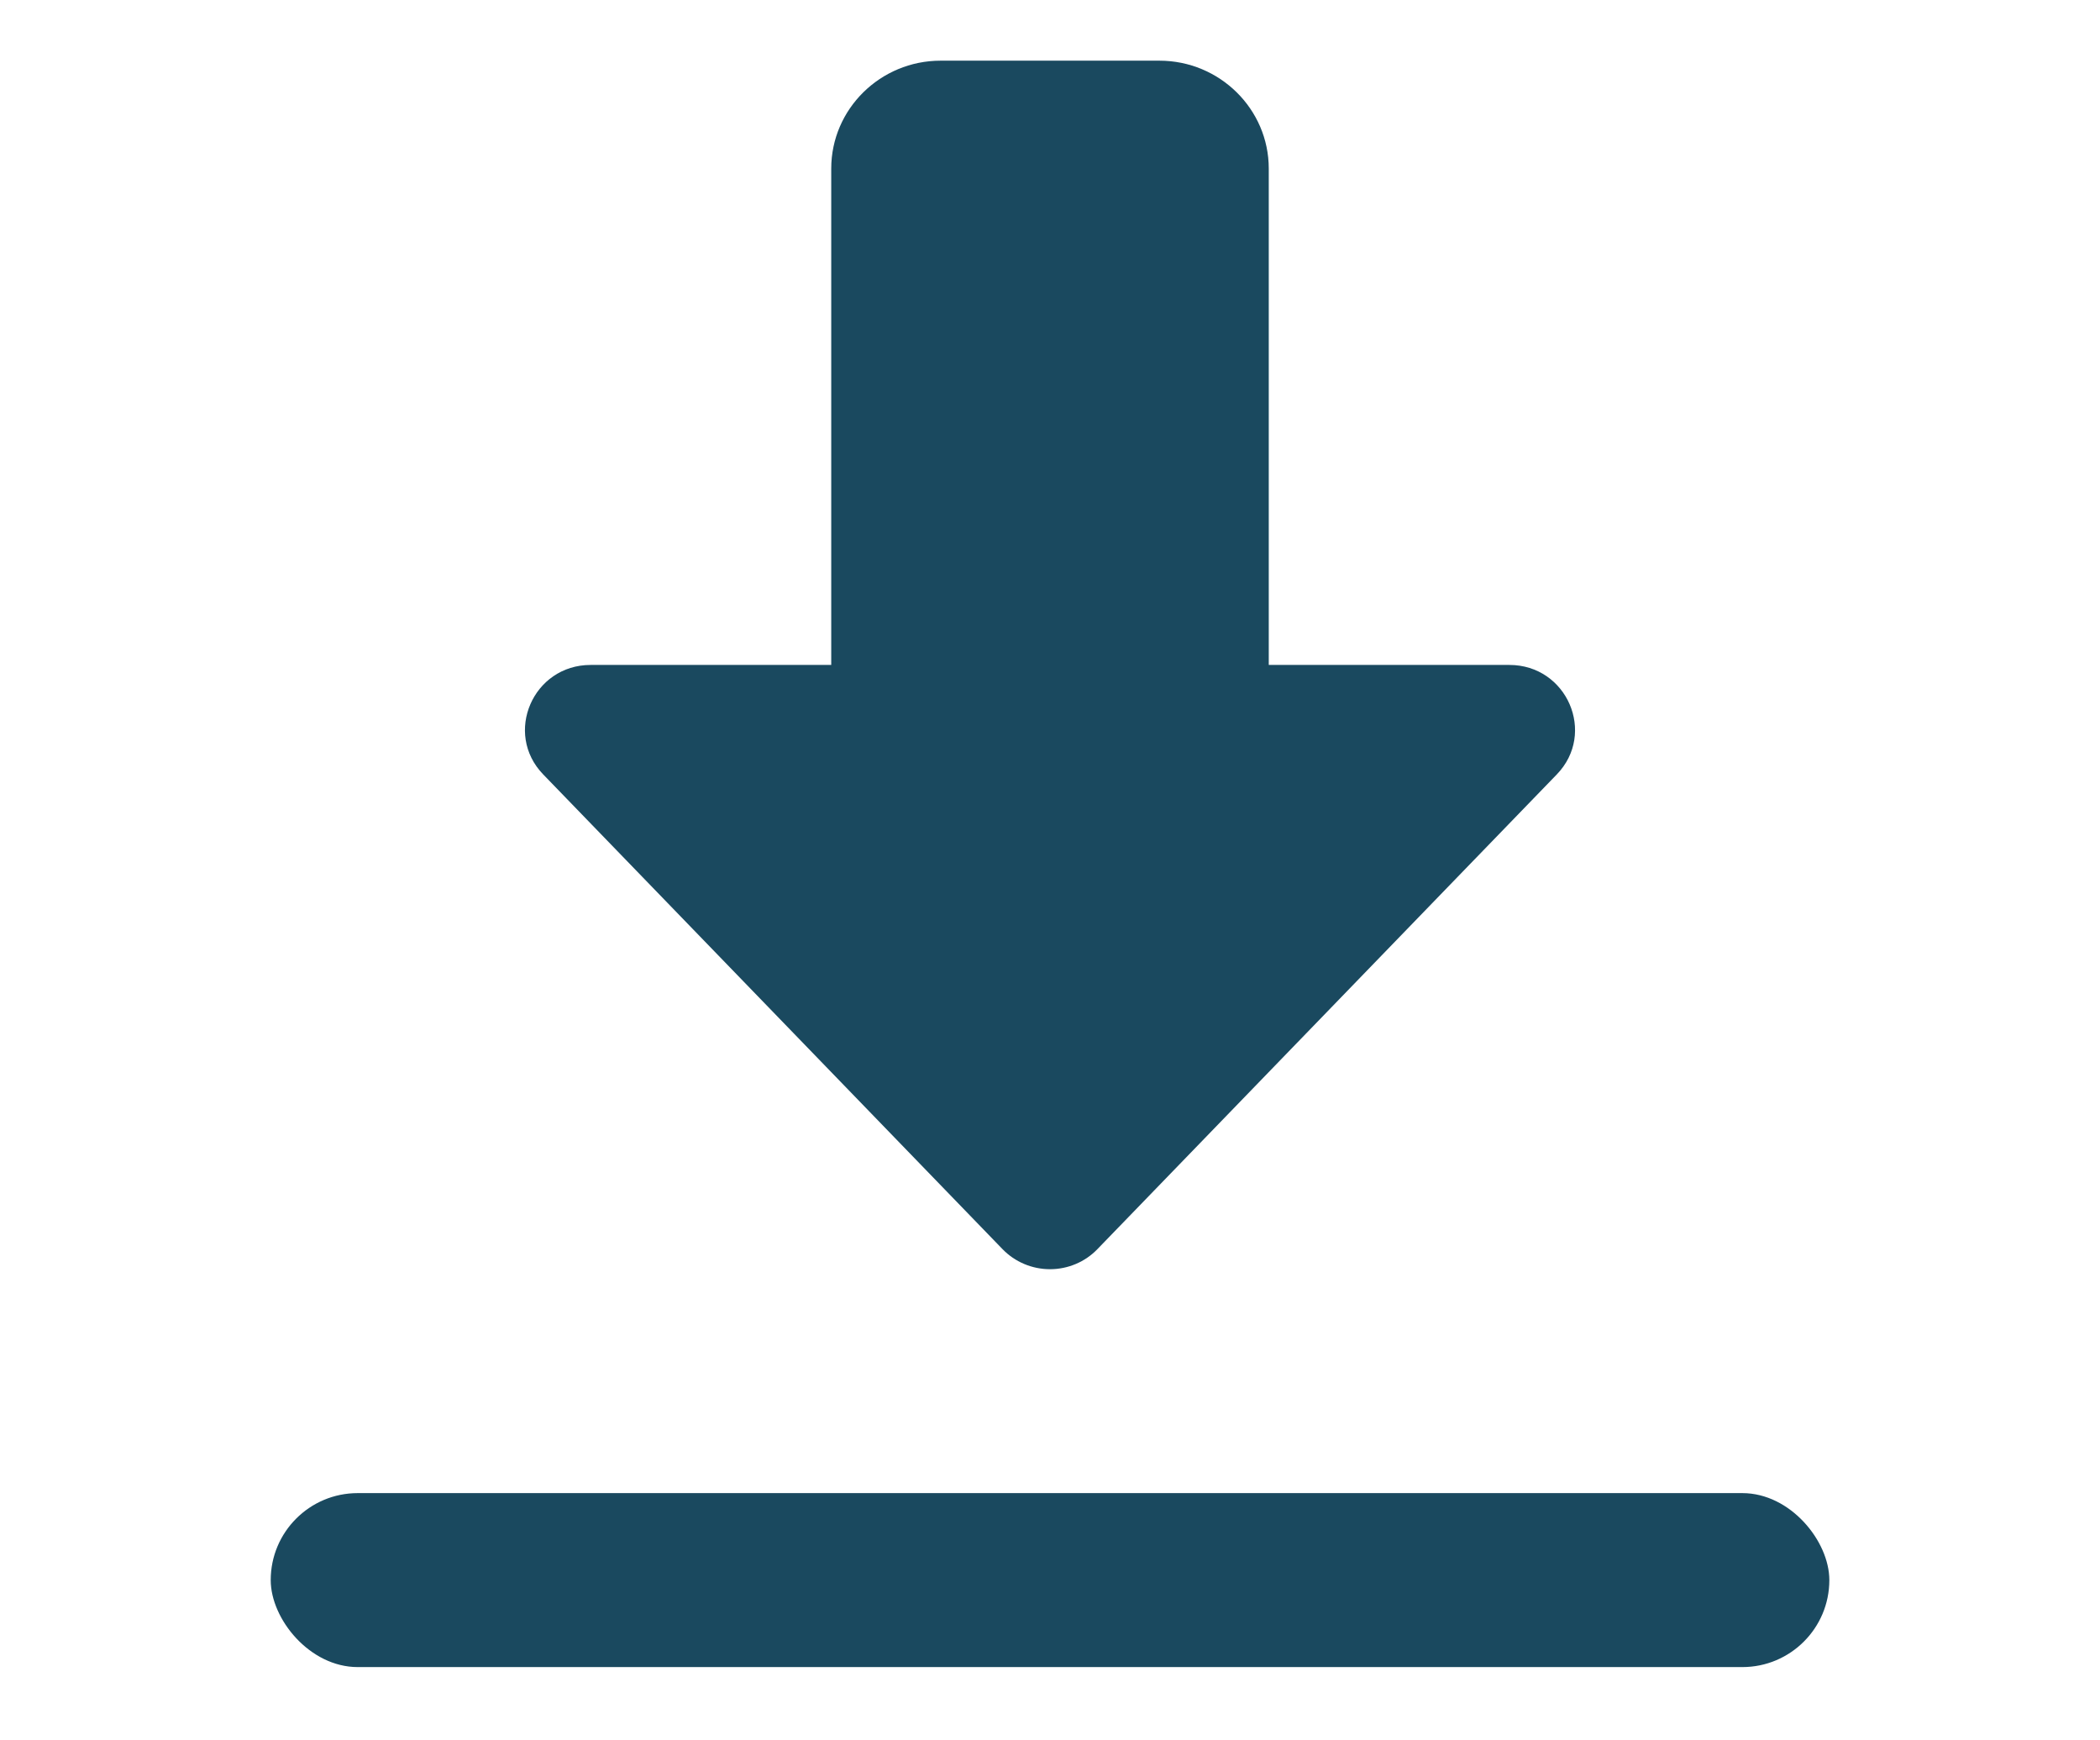
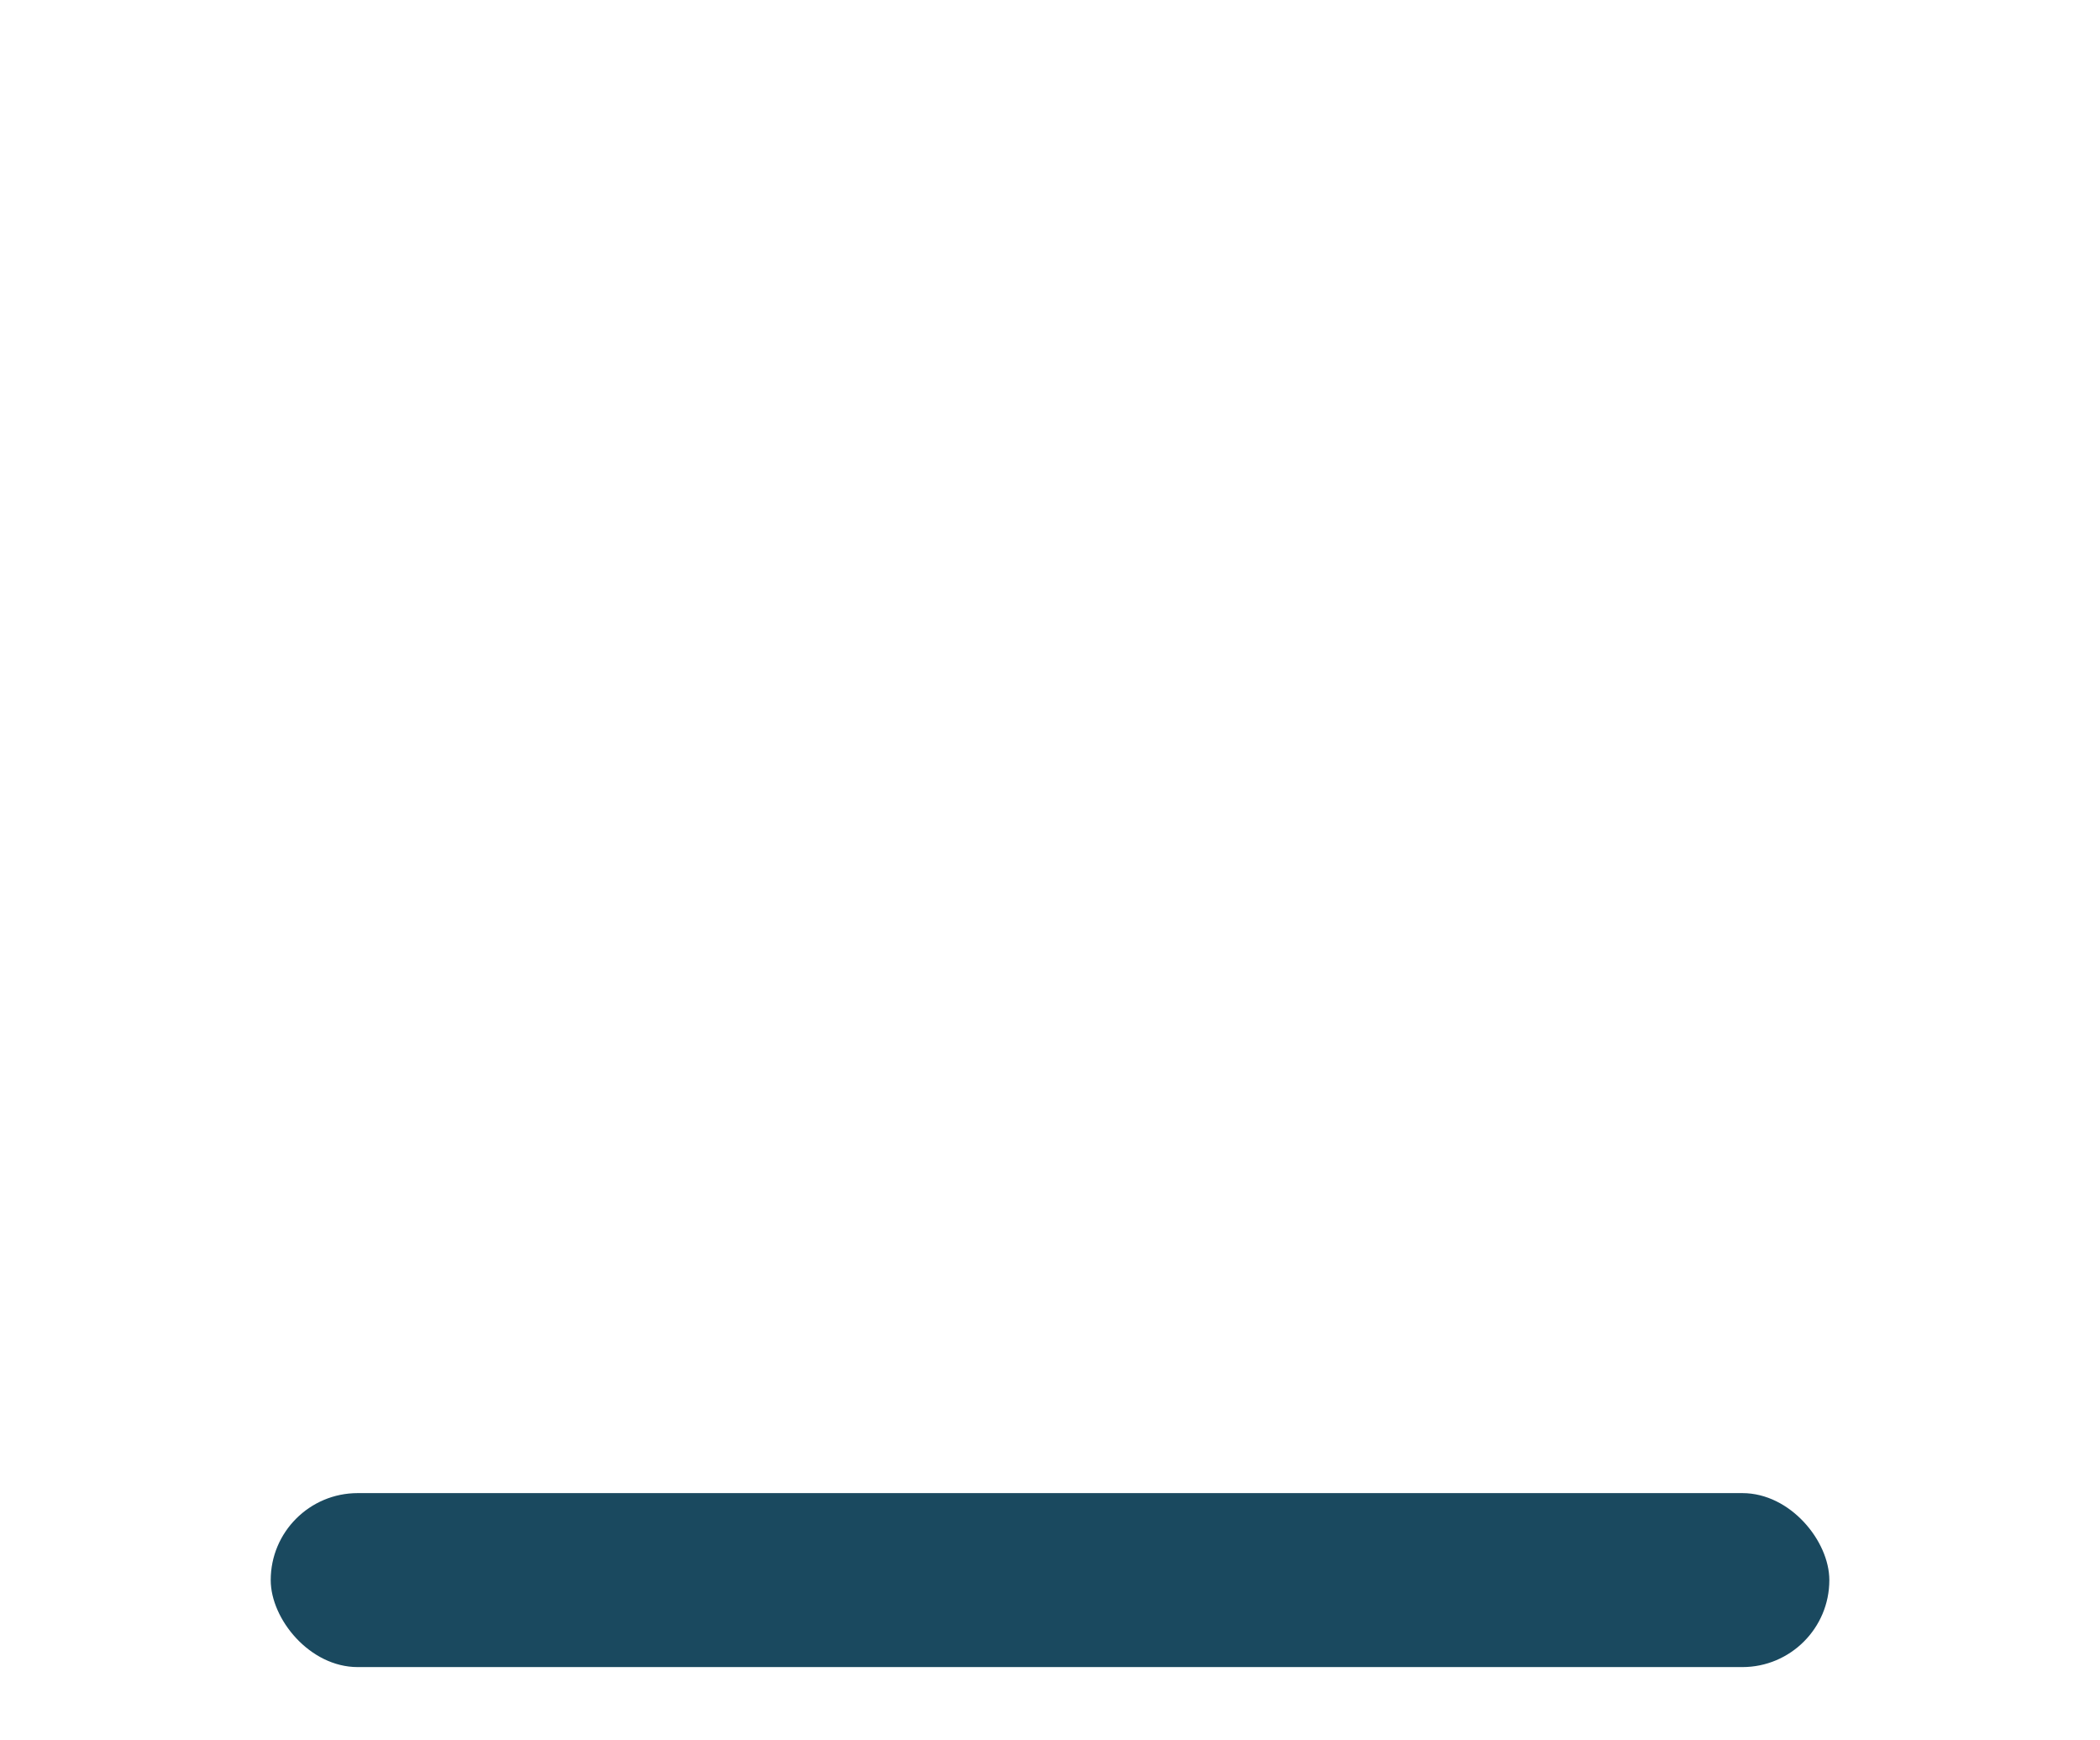
<svg xmlns="http://www.w3.org/2000/svg" width="35" height="29" viewBox="0 0 35 29" fill="none">
-   <path d="M17.5 21.149C17.201 21.149 16.915 21.028 16.709 20.815L9.053 12.904C8.39 12.219 8.883 11.08 9.844 11.08H13.854V2.809C13.854 1.818 14.672 1.011 15.677 1.011H19.323C20.328 1.011 21.146 1.818 21.146 2.809V11.08H25.156C26.117 11.08 26.61 12.219 25.947 12.904L18.29 20.815C18.085 21.028 17.799 21.149 17.5 21.149Z" fill="#1A495F" />
  <rect x="4.512" y="24.88" width="25.977" height="2.899" rx="1.45" fill="#1A495F" />
</svg>